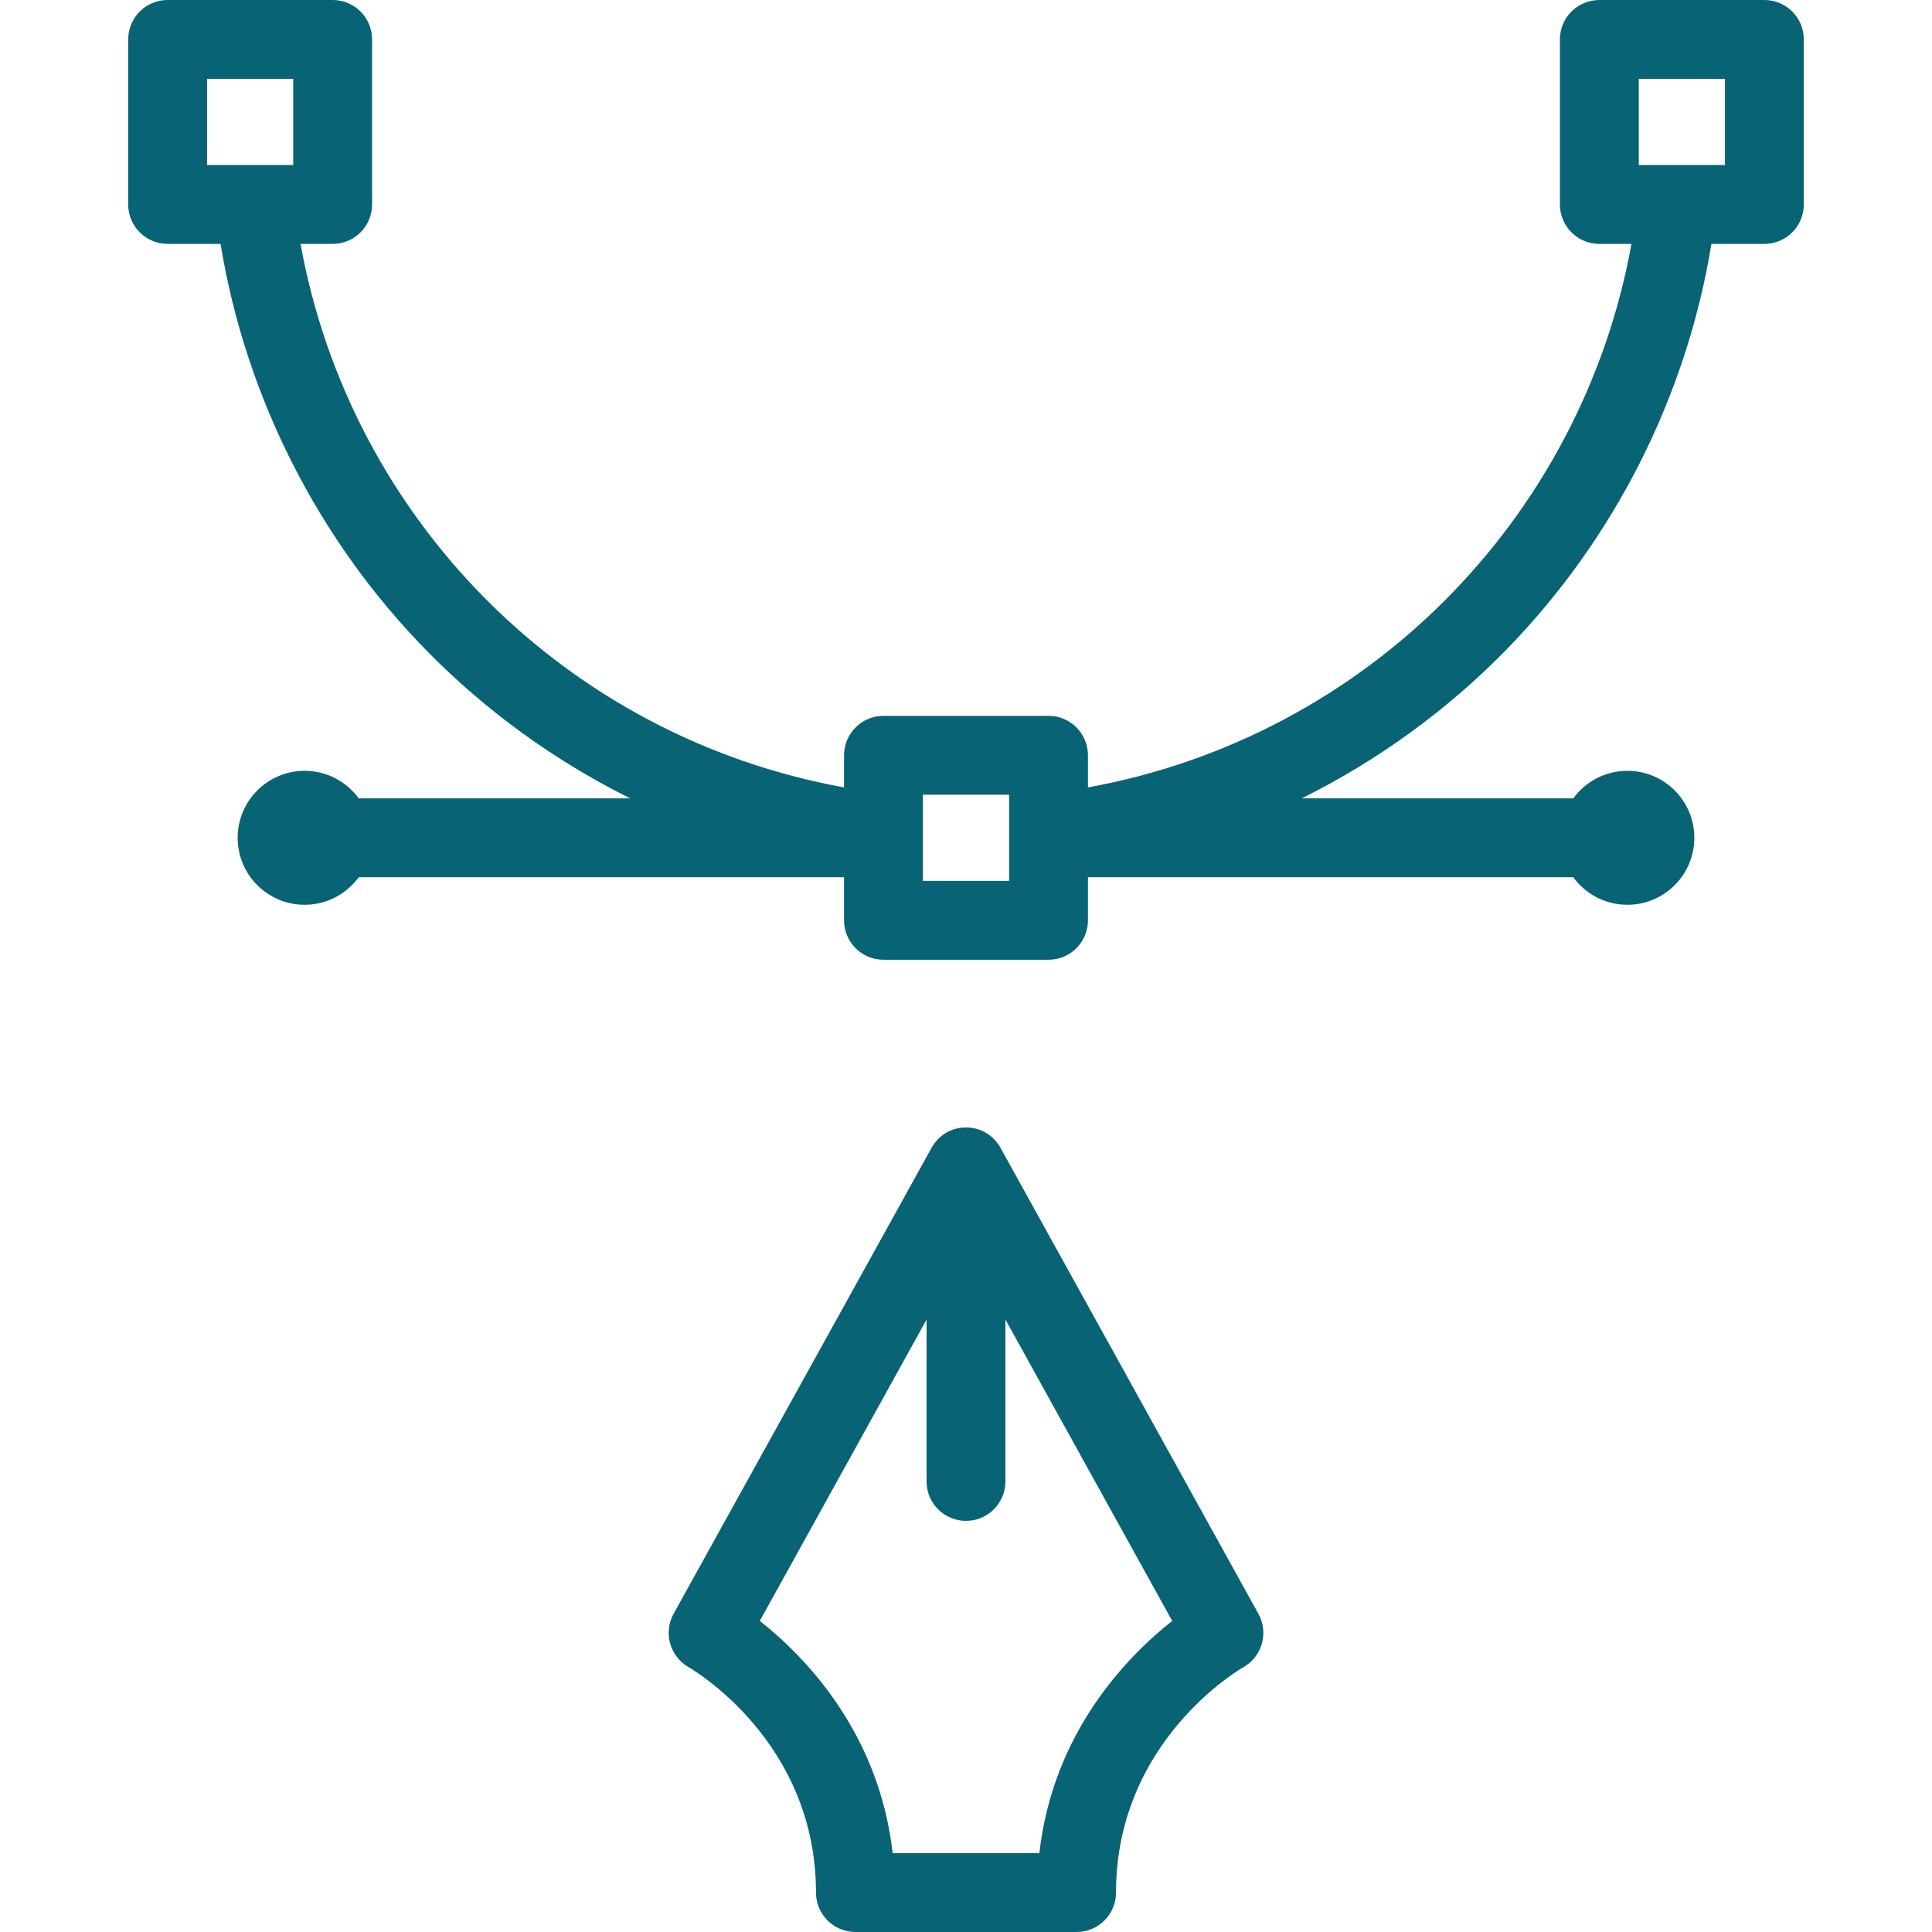
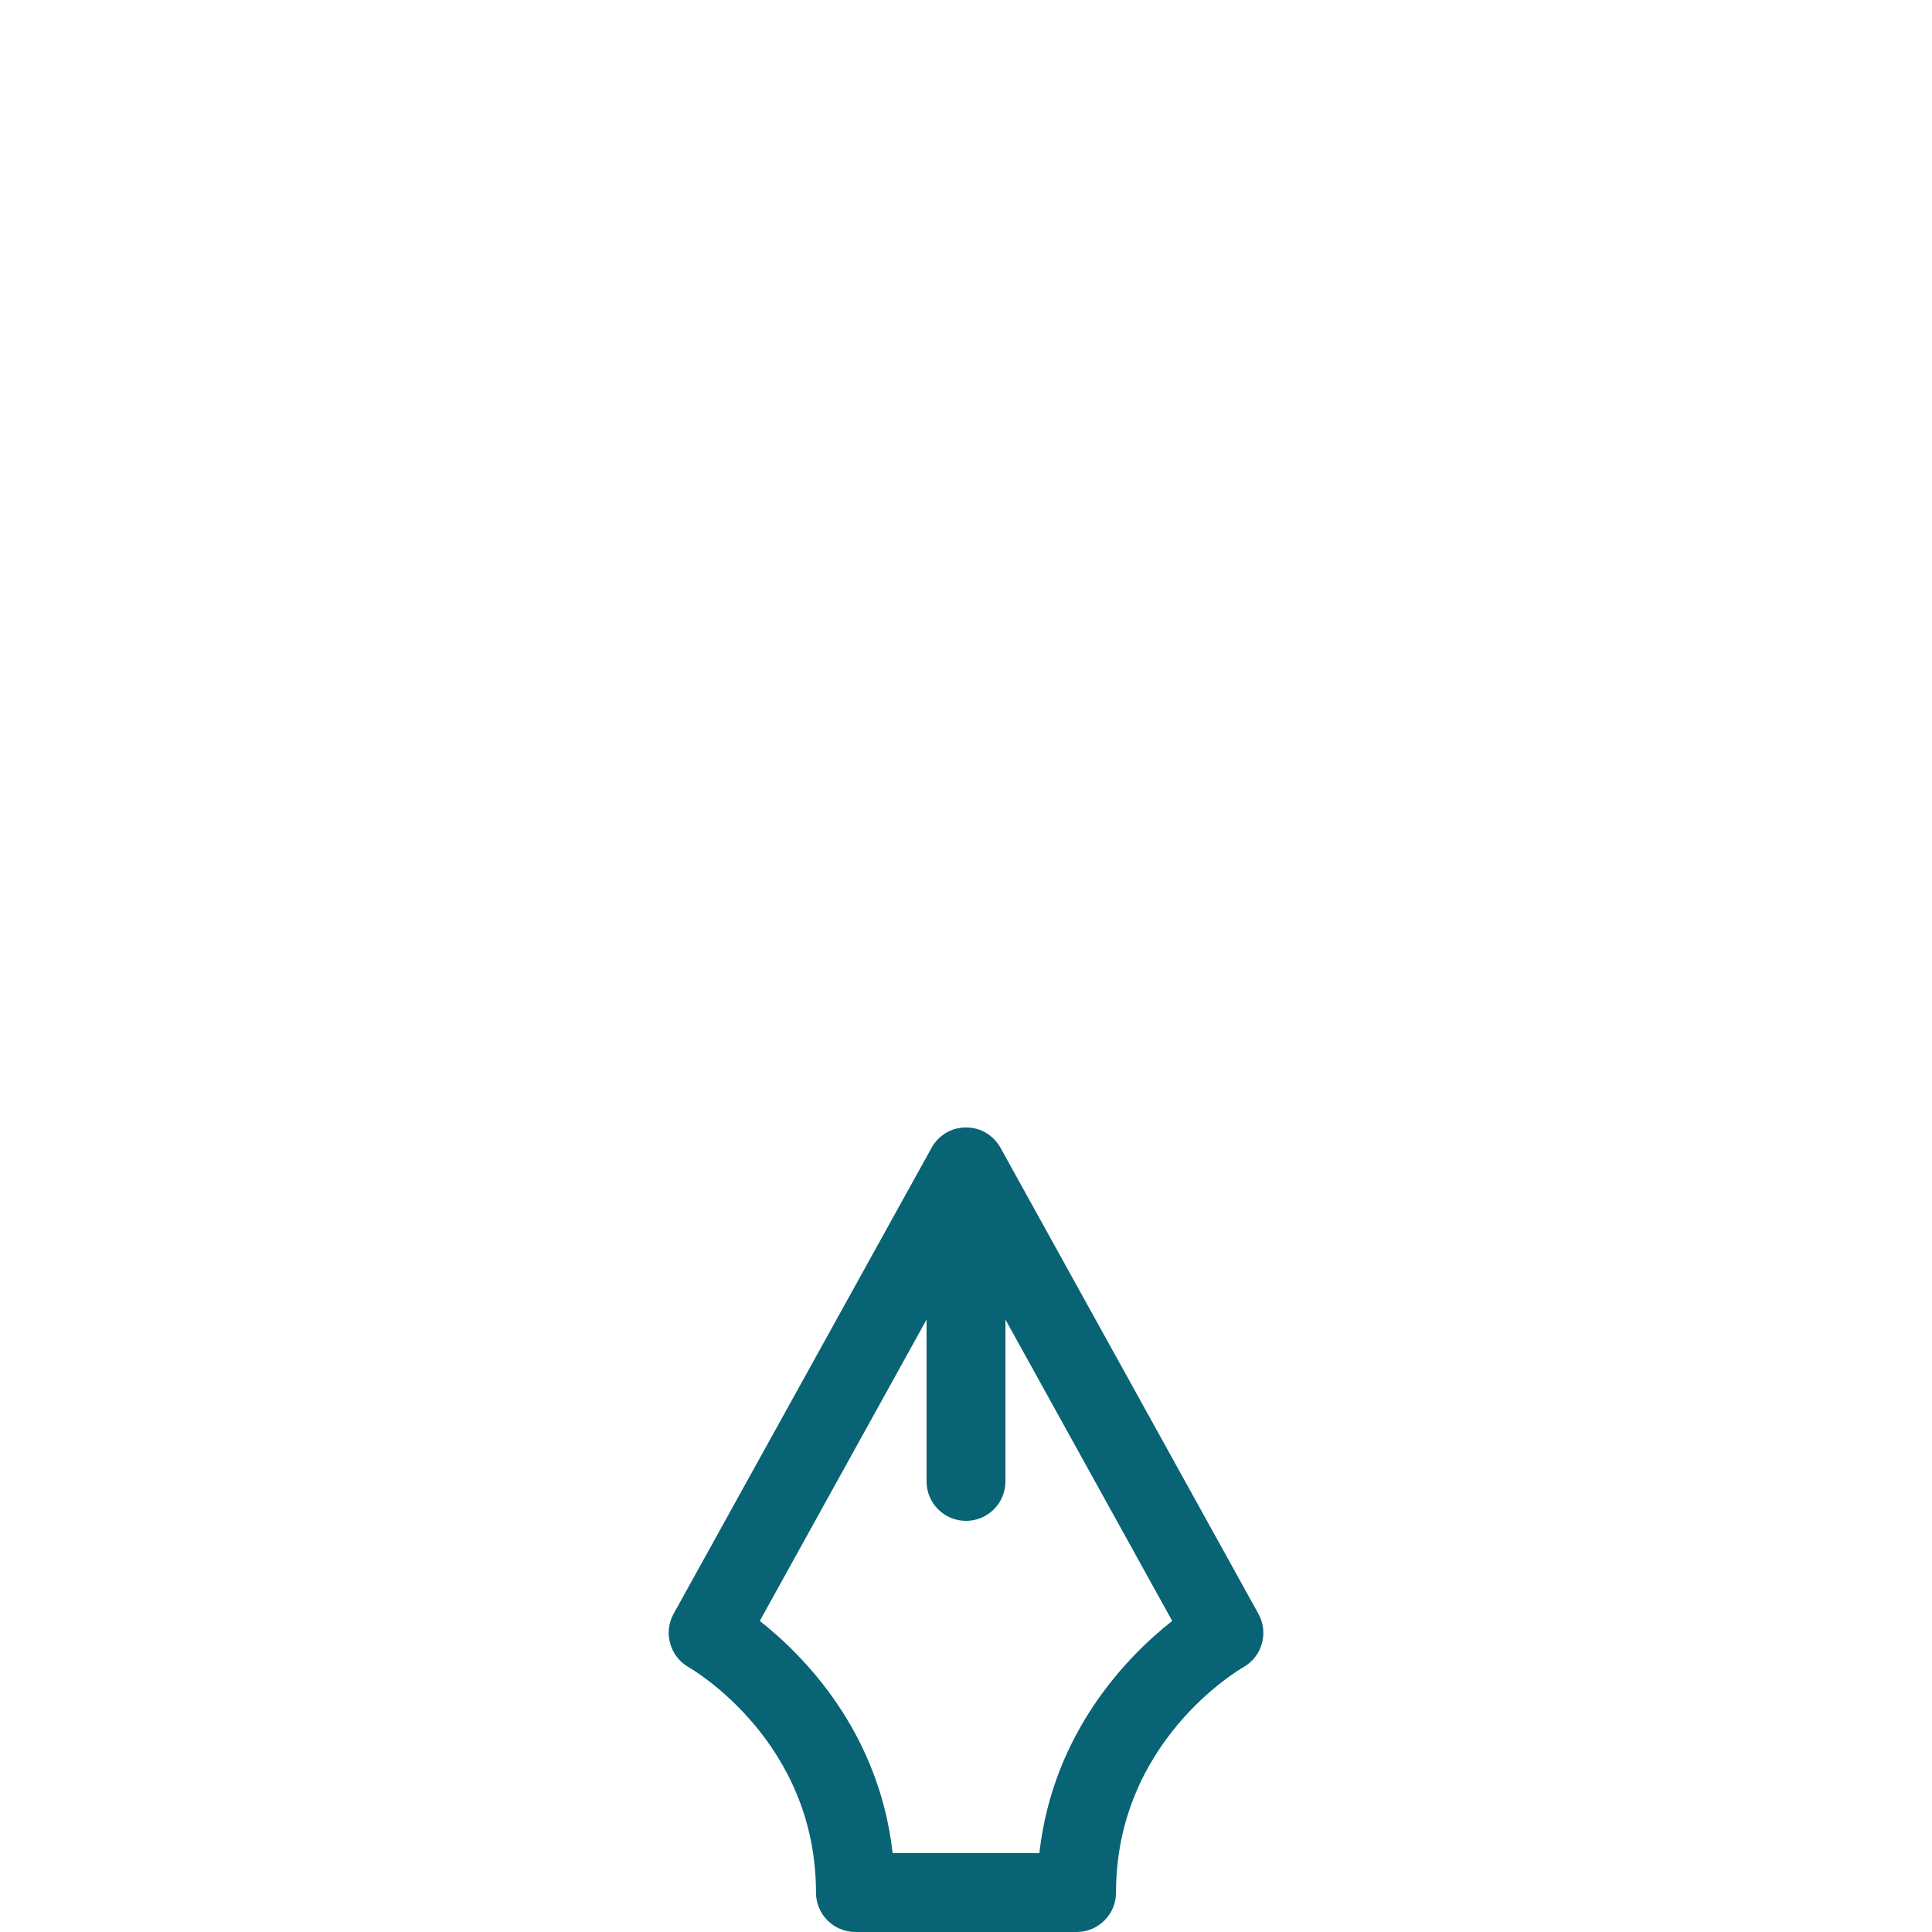
<svg xmlns="http://www.w3.org/2000/svg" version="1.1" id="Capa_1" x="0px" y="0px" viewBox="0 0 490 490" style="enable-background:new 0 0 490 490;" xml:space="preserve" width="512px" height="512px" class="">
  <g>
    <g>
      <path d="M253.768,291.142c0,0-2.534-5.192-8.768-5.192c-6.233,0-8.739,5.175-8.749,5.192l-65.413,118.16   c-2.645,4.777-0.929,10.815,3.807,13.535c1.319,0.758,32.309,18.992,32.309,57.163c0,5.522,4.478,10,10,10h56.093   c5.522,0,10-4.478,10-10c0-38.171,30.99-56.405,32.273-57.143c4.787-2.695,6.504-8.749,3.843-13.556   C319.162,409.302,253.781,291.166,253.768,291.142z M263.603,470h-37.206c-3.484-30.833-22.496-50.071-33.697-58.897L235,334.67   v41.057c0,5.522,4.477,10,10,10c5.522,0,10-4.478,10-10V334.67l42.301,76.434C286.1,419.929,267.087,439.167,263.603,470z" data-original="#000000" class="active-path" data-old_color="#000000" fill="#086375" />
-       <path d="M447.486,0h-41.857c-5.522,0-10,4.477-10,10v41.857c0,5.523,4.478,10,10,10h8.15   c-12.705,70.071-67.543,125.091-137.85,137.846v-8.146c0-5.522-4.478-10-10-10H224.07c-5.522,0-10,4.478-10,10v8.146   C143.753,186.947,88.928,131.956,76.22,61.857h8.152c5.522,0,10-4.477,10-10V10c0-5.523-4.478-10-10-10H42.514   c-5.522,0-10,4.477-10,10v41.857c0,5.523,4.478,10,10,10h13.428c6.332,38.735,24.727,75.129,52.386,103.289   c15.011,15.284,32.497,27.884,51.519,37.339H90.983c-3.091-4.229-8.073-6.988-13.712-6.988c-9.385,0-16.99,7.605-16.99,16.988   c0,9.384,7.605,16.99,16.99,16.99c5.639,0,10.623-2.76,13.713-6.99H214.07v10.93c0,5.523,4.478,10,10,10h41.859   c5.522,0,10-4.477,10-10v-10.93h123.086c3.091,4.23,8.074,6.99,13.715,6.99c9.383,0,16.988-7.607,16.988-16.99   c0-9.383-7.605-16.988-16.988-16.988c-5.641,0-10.623,2.759-13.714,6.988h-68.865c19.063-9.477,36.585-22.108,51.617-37.435   c27.604-28.145,45.965-64.506,52.289-103.193h13.429c5.522,0,10-4.477,10-10V10C457.486,4.477,453.009,0,447.486,0z M52.514,20   h21.858v21.857H52.514V20z M255.93,223.415H234.07v-21.858h21.859V223.415z M437.486,41.857h-21.857V20h21.857V41.857z" data-original="#000000" class="active-path" data-old_color="#000000" fill="#086375" />
    </g>
  </g>
</svg>